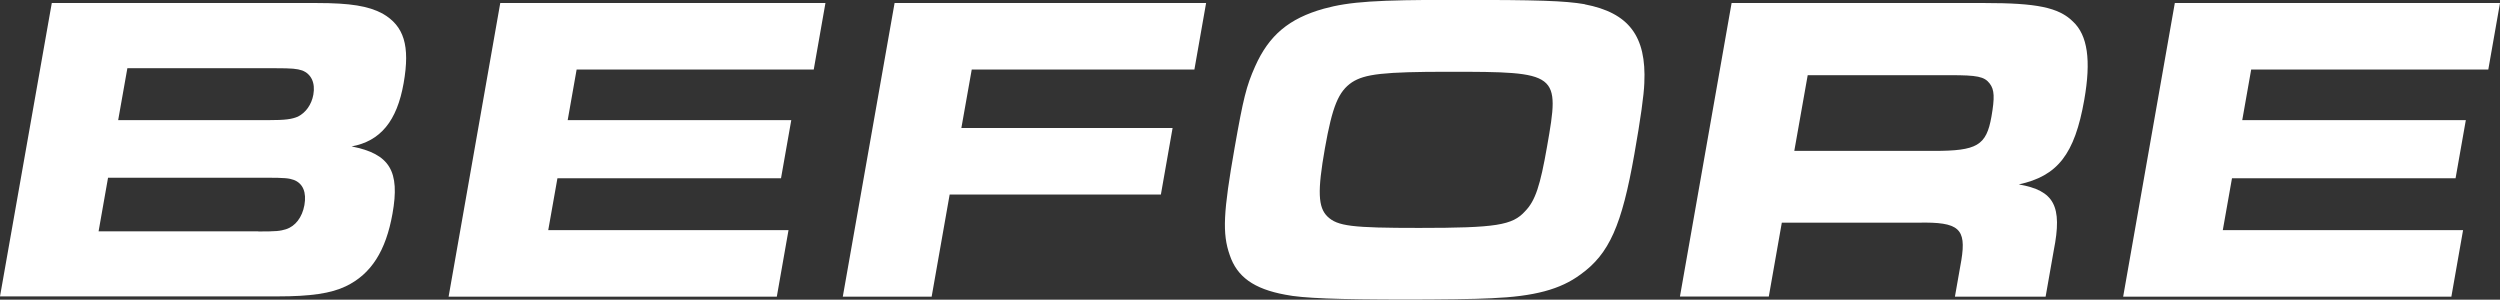
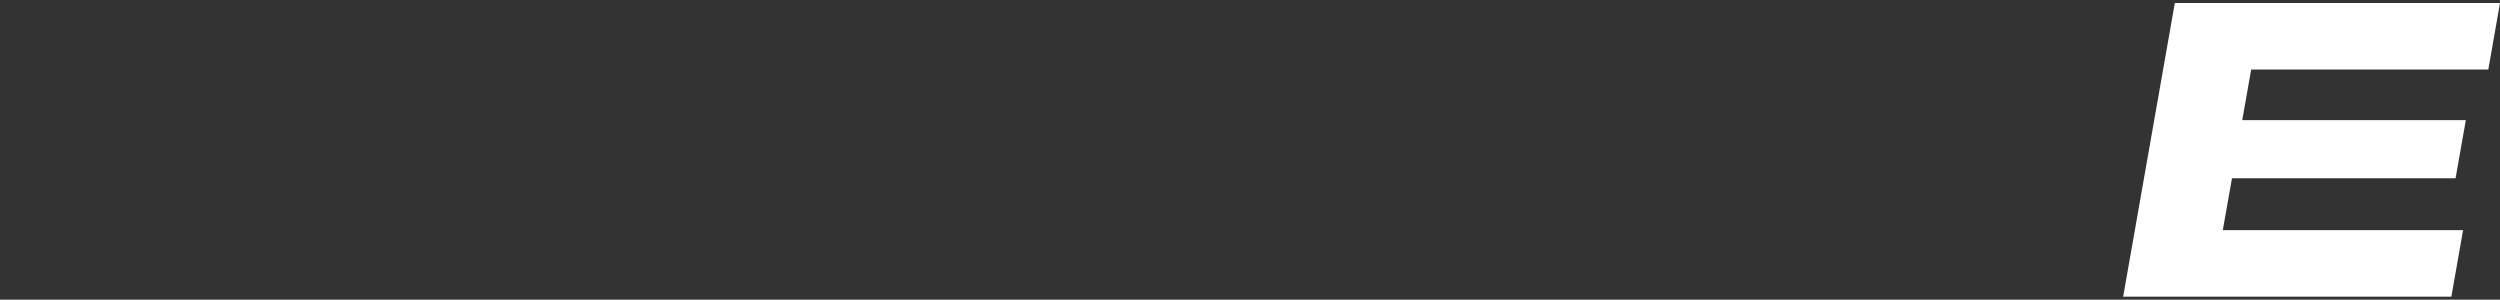
<svg xmlns="http://www.w3.org/2000/svg" id="_レイヤー_1" data-name="レイヤー_1" version="1.1" viewBox="0 0 190.2 22.8">
  <rect x="0" y="0" width="190.2" height="22.8" fill="#333333" stroke="none" />
  <defs>
    <style>
      .st0 {
        fill: #fff;
      }
    </style>
  </defs>
-   <path class="st0" d="M3.94.23h20.15c2.58,0,3.94.23,5.01.8,1.64.94,2.11,2.44,1.61,5.29-.51,2.91-1.78,4.42-3.96,4.82,2.91.57,3.69,1.88,3.11,5.12-.5,2.81-1.61,4.59-3.55,5.52-1.13.54-2.65.77-5.22.77H0L3.94.23ZM19.65,17.61c1.37,0,1.65-.03,2.11-.17.71-.23,1.23-.9,1.4-1.84.17-.97-.11-1.64-.8-1.91-.38-.13-.64-.17-2.15-.17h-11.99l-.72,4.08h12.15ZM20.41,9.14c1.31,0,1.79-.07,2.26-.27.59-.3,1.03-.9,1.17-1.67.16-.9-.16-1.57-.85-1.84-.41-.13-.74-.17-2.05-.17h-11.25l-.7,3.95h11.42Z" />
-   <path class="st0" d="M62.8.23l-.89,5.06h-18.04l-.68,3.85h17.01l-.78,4.42h-17.01l-.7,3.95h18.28l-.89,5.06h-24.97L38.06.23h24.74Z" />
-   <path class="st0" d="M68.06.23h23.7l-.89,5.06h-16.94l-.79,4.45h16.07l-.89,5.06h-16.07l-1.37,7.77h-6.76L68.06.23Z" />
-   <path class="st0" d="M120.57.33c3.34.64,4.7,2.41,4.53,5.99-.03.9-.28,2.71-.76,5.42-.95,5.39-1.9,7.57-4.09,9.14-1.54,1.14-3.51,1.67-6.78,1.81-1.22.07-4.2.1-6.38.1-5.32,0-8.02-.1-9.31-.37-2.4-.44-3.67-1.37-4.22-3.01-.58-1.64-.49-3.28.37-8.17.66-3.75.89-4.69,1.56-6.19,1.06-2.38,2.59-3.65,5.23-4.39,1.97-.54,4.03-.67,9.93-.67,6.43,0,8.39.07,9.92.33ZM102.86,6.26c-1.03.7-1.49,1.81-2.06,5.02-.58,3.28-.52,4.49.19,5.19.77.74,1.86.87,6.98.87,5.86,0,7.1-.2,8.06-1.27.78-.8,1.15-1.94,1.67-4.92.99-5.62.9-5.69-7.47-5.69-4.99,0-6.39.17-7.37.8Z" />
-   <path class="st0" d="M131.74.23h19.25c3.95,0,5.63.33,6.72,1.41,1.12,1.04,1.39,2.95.86,5.96-.73,4.15-2.03,5.79-4.98,6.43,2.7.47,3.33,1.64,2.66,5.02l-.62,3.52h-6.9l.49-2.78c.39-2.41-.19-2.91-3.25-2.85h-10.41l-.99,5.62h-6.76L131.74.23ZM147.13,11.48c3.28,0,3.99-.4,4.38-2.61.25-1.44.23-2.04-.13-2.51-.41-.54-.96-.64-3-.64h-10.85l-1.02,5.76h10.61Z" />
  <path class="st0" d="M190.2.23l-.89,5.06h-18.04l-.68,3.85h17.01l-.78,4.42h-17.01l-.7,3.95h18.28l-.89,5.06h-24.97L165.46.23h24.74Z" />
</svg>